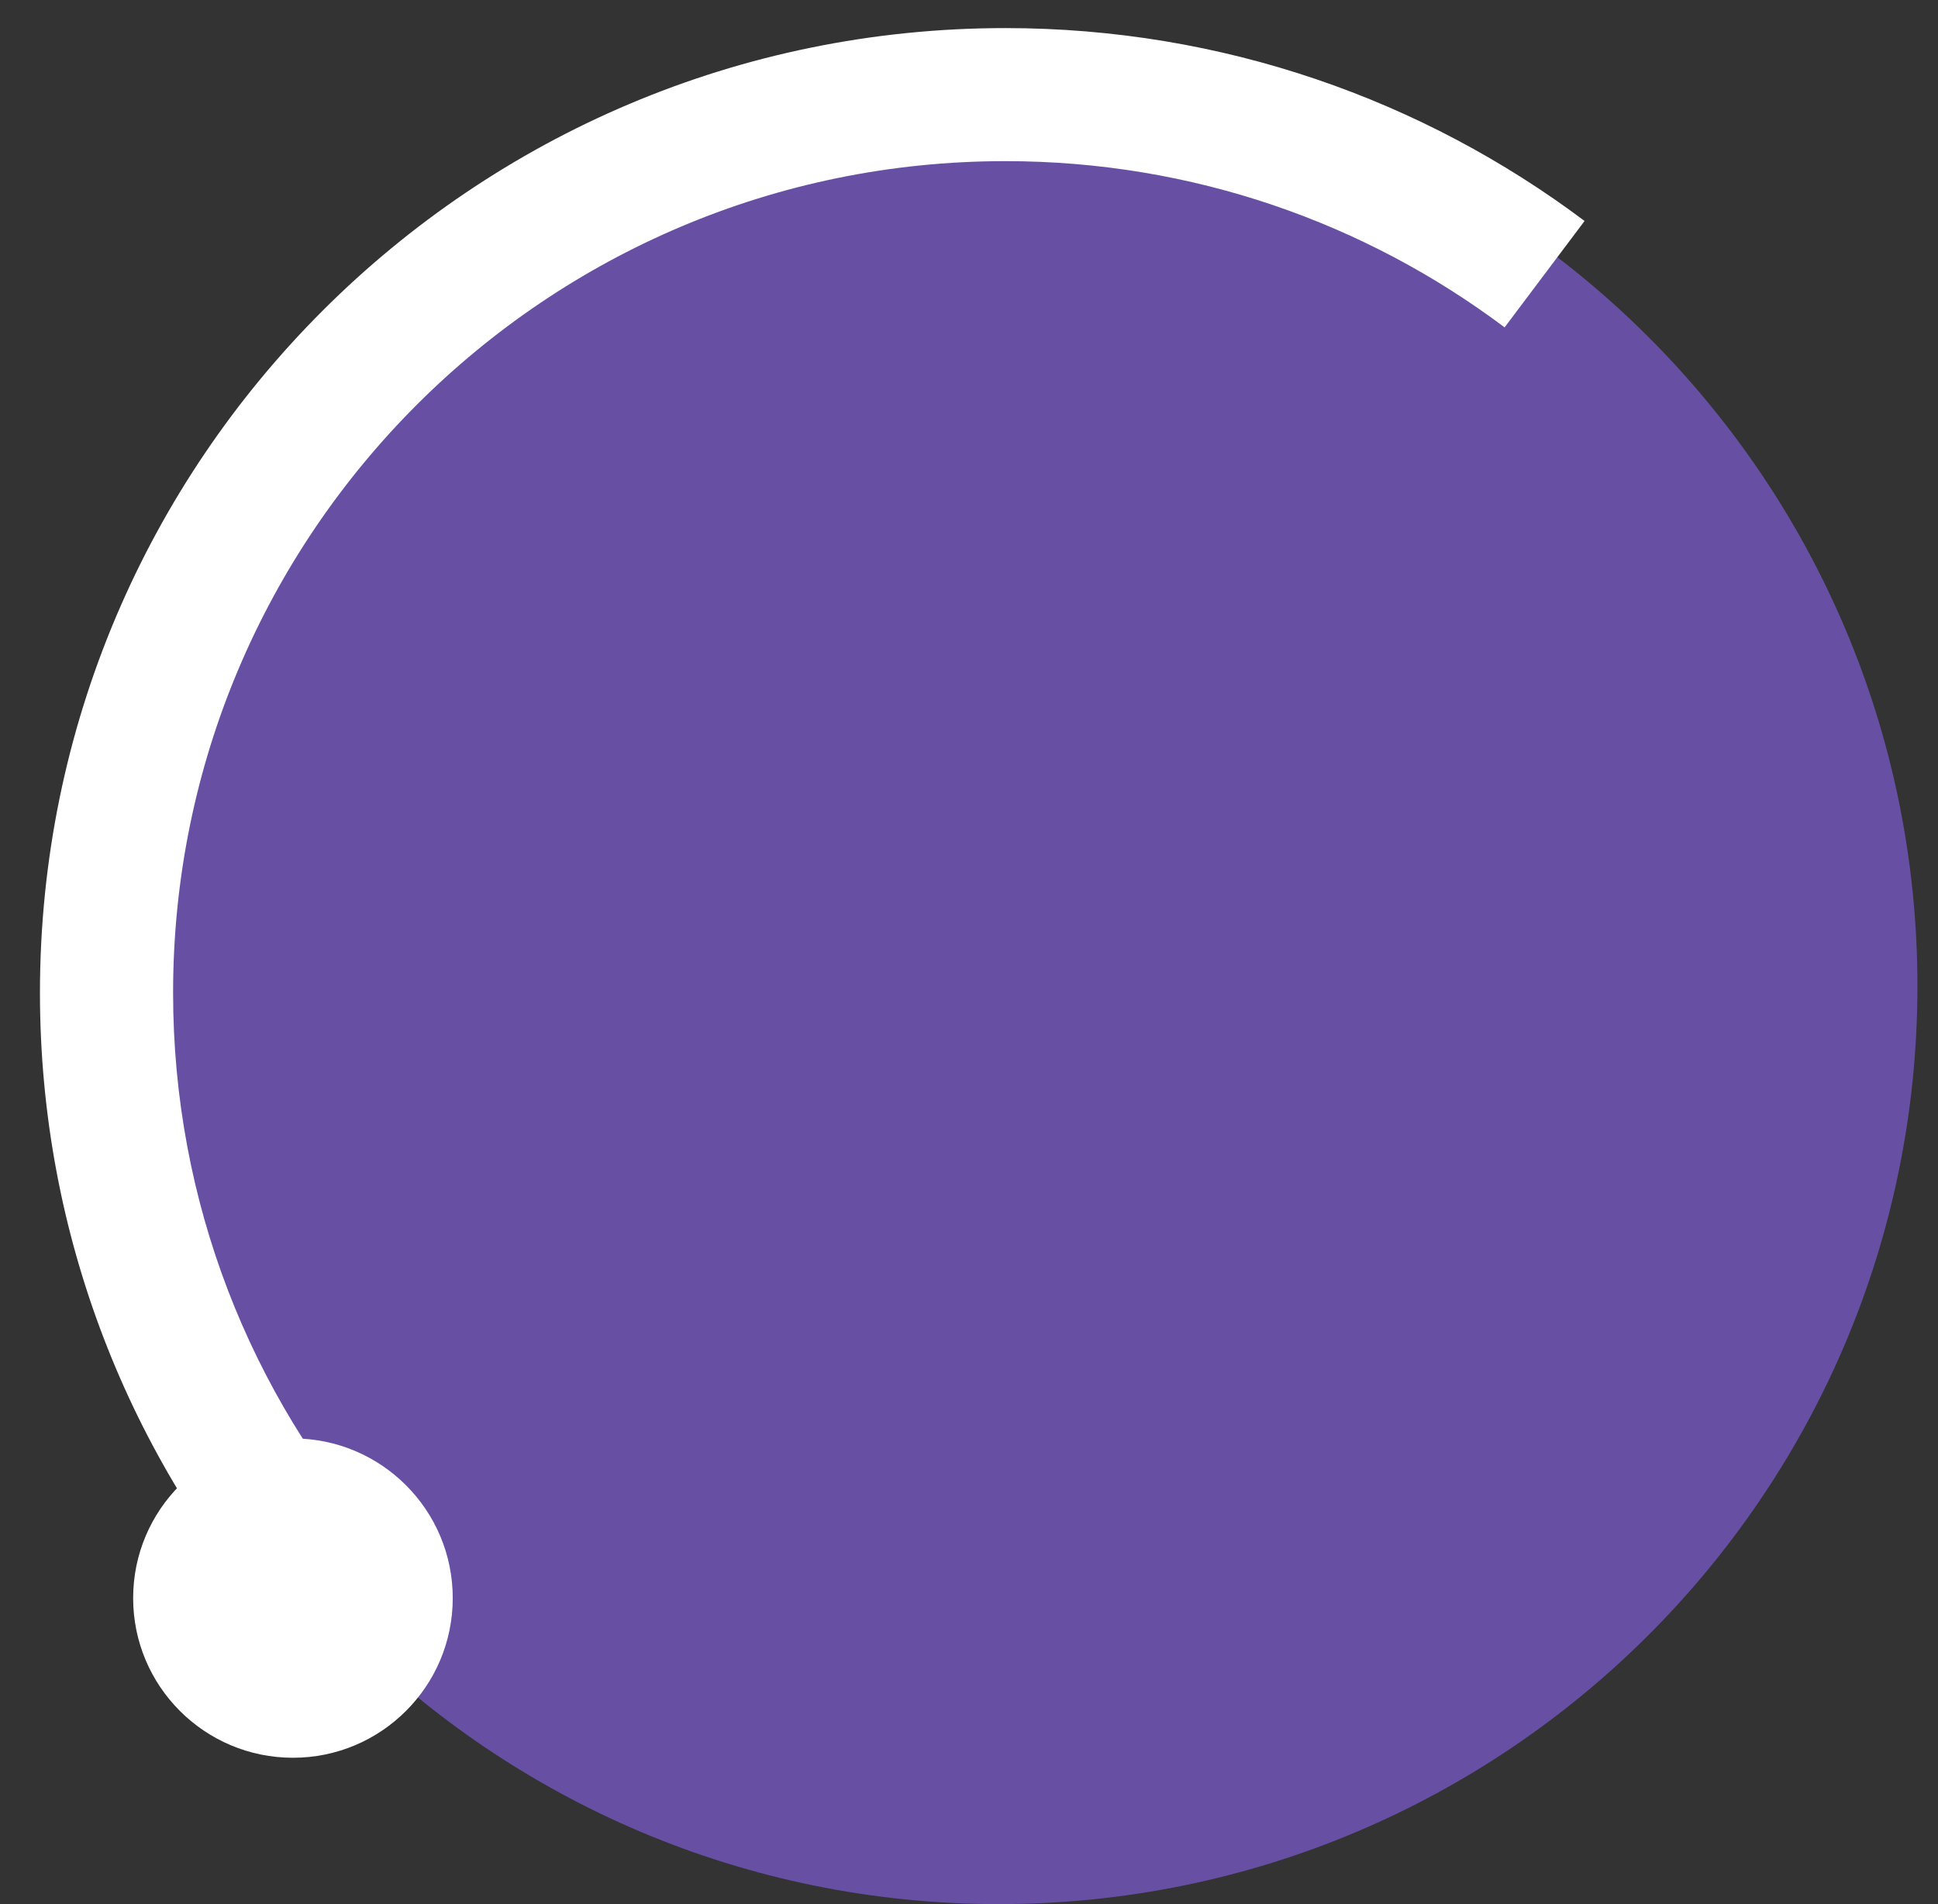
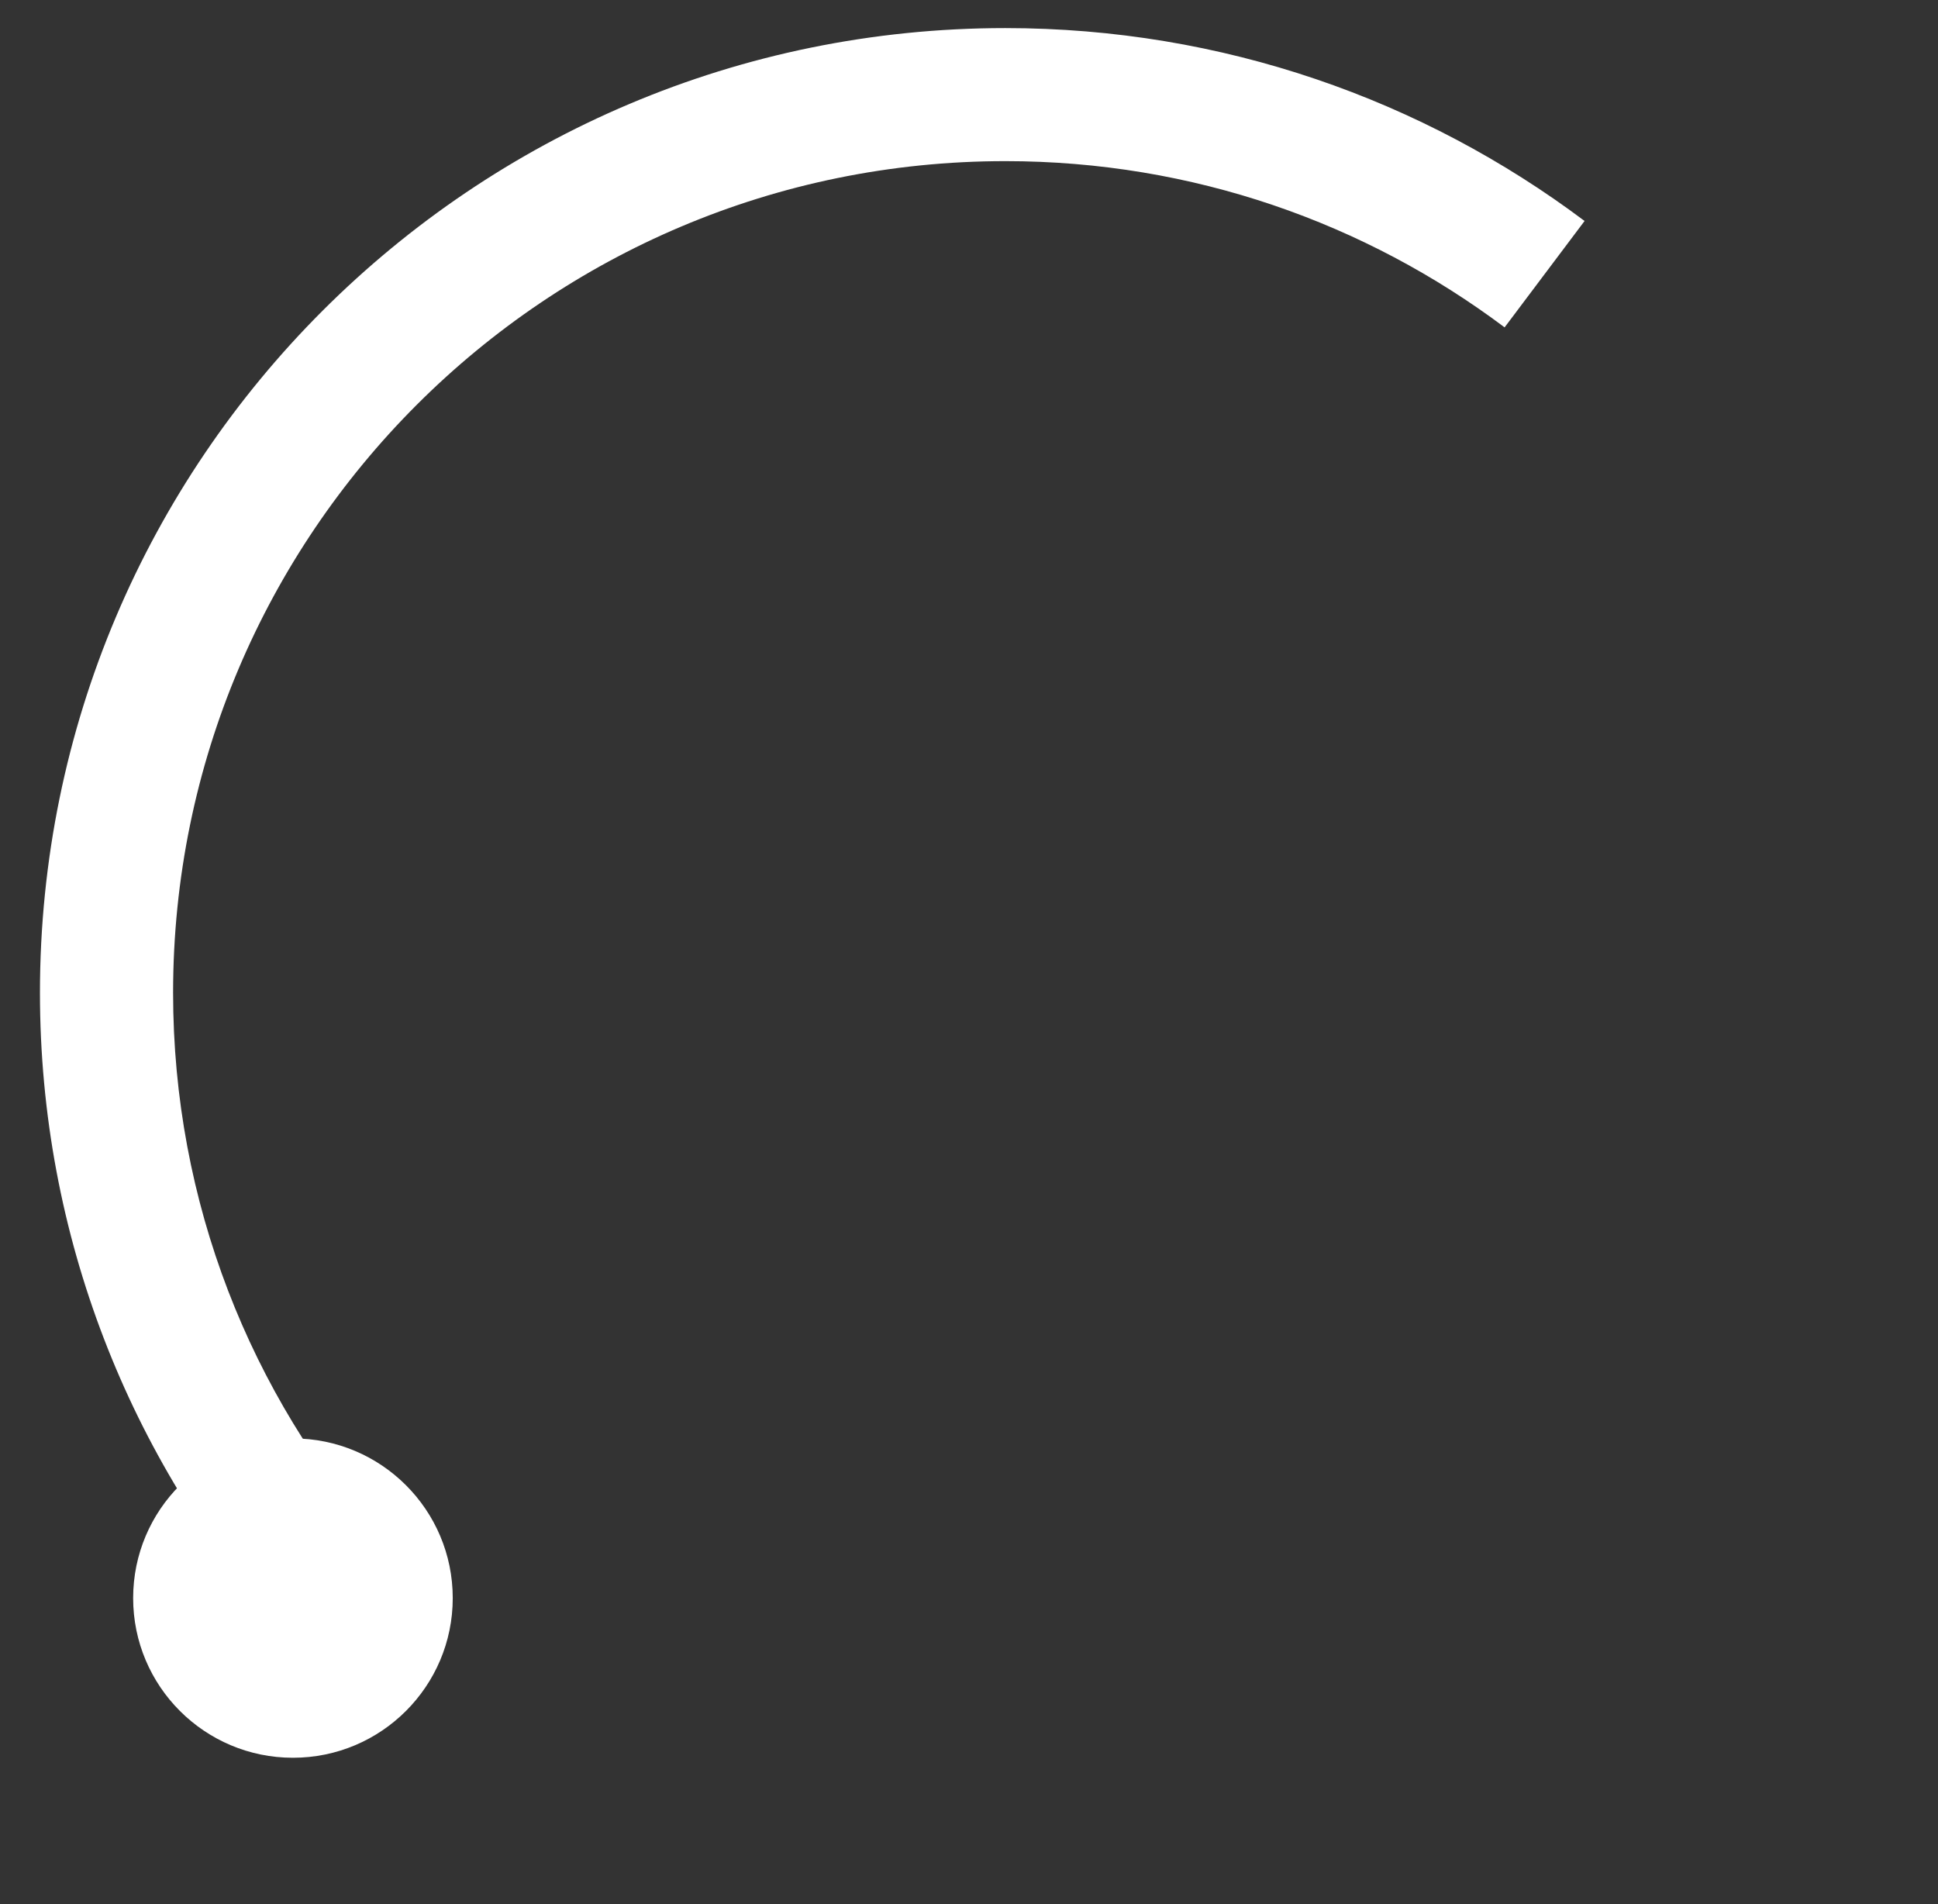
<svg xmlns="http://www.w3.org/2000/svg" width="57" height="56" viewBox="0 0 57 56" fill="none">
  <rect x="0" y="0" width="57" height="56" fill="#333333" stroke="none" />
-   <path d="M56.395 29C56.395 43.912 44.296 56 29.372 56C14.448 56 2.35 43.912 2.35 29C2.35 14.088 14.448 2 29.372 2C44.296 2 56.395 14.088 56.395 29Z" fill="#6750A4" />
  <path d="M13.316 47C13.316 49.593 11.211 51.696 8.616 51.696C6.02 51.696 3.916 49.593 3.916 47C3.916 44.407 6.02 42.304 8.616 42.304C11.211 42.304 13.316 44.407 13.316 47Z" fill="white" />
  <path fill-rule="evenodd" clip-rule="evenodd" d="M29.568 4.739C16.05 4.739 5.091 15.689 5.091 29.196C5.091 35.374 7.381 41.013 11.163 45.318L8.219 47.899C3.835 42.907 1.175 36.359 1.175 29.196C1.175 13.527 13.887 0.826 29.568 0.826C35.958 0.826 41.859 2.937 46.605 6.499L44.253 9.628C40.162 6.558 35.081 4.739 29.568 4.739Z" fill="white" />
</svg>